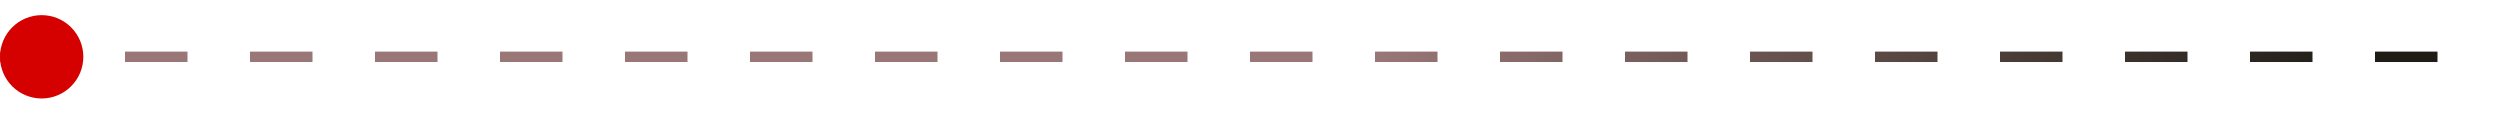
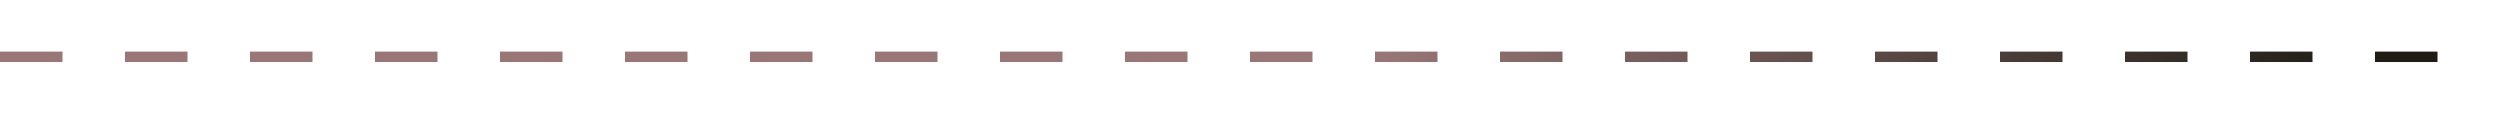
<svg xmlns="http://www.w3.org/2000/svg" width="220" height="10" viewBox="0 0 240 10" fill="none">
  <line y1="-0.5" x2="237" y2="-0.5" transform="matrix(1 0 0 -1 0 4.499)" stroke="url(#paint0_linear_1123_13819)" stroke-dasharray="6 6" />
-   <circle cx="4" cy="4" r="4" transform="matrix(0 -1 -1 0 8 8.999)" fill="#D40100" />
  <defs>
    <linearGradient id="paint0_linear_1123_13819" x1="227" y1="0.5" x2="0" y2="0.5" gradientUnits="userSpaceOnUse">
      <stop stop-color="#1E1C15" />
      <stop offset="0.42" stop-color="#997777" />
    </linearGradient>
  </defs>
</svg>